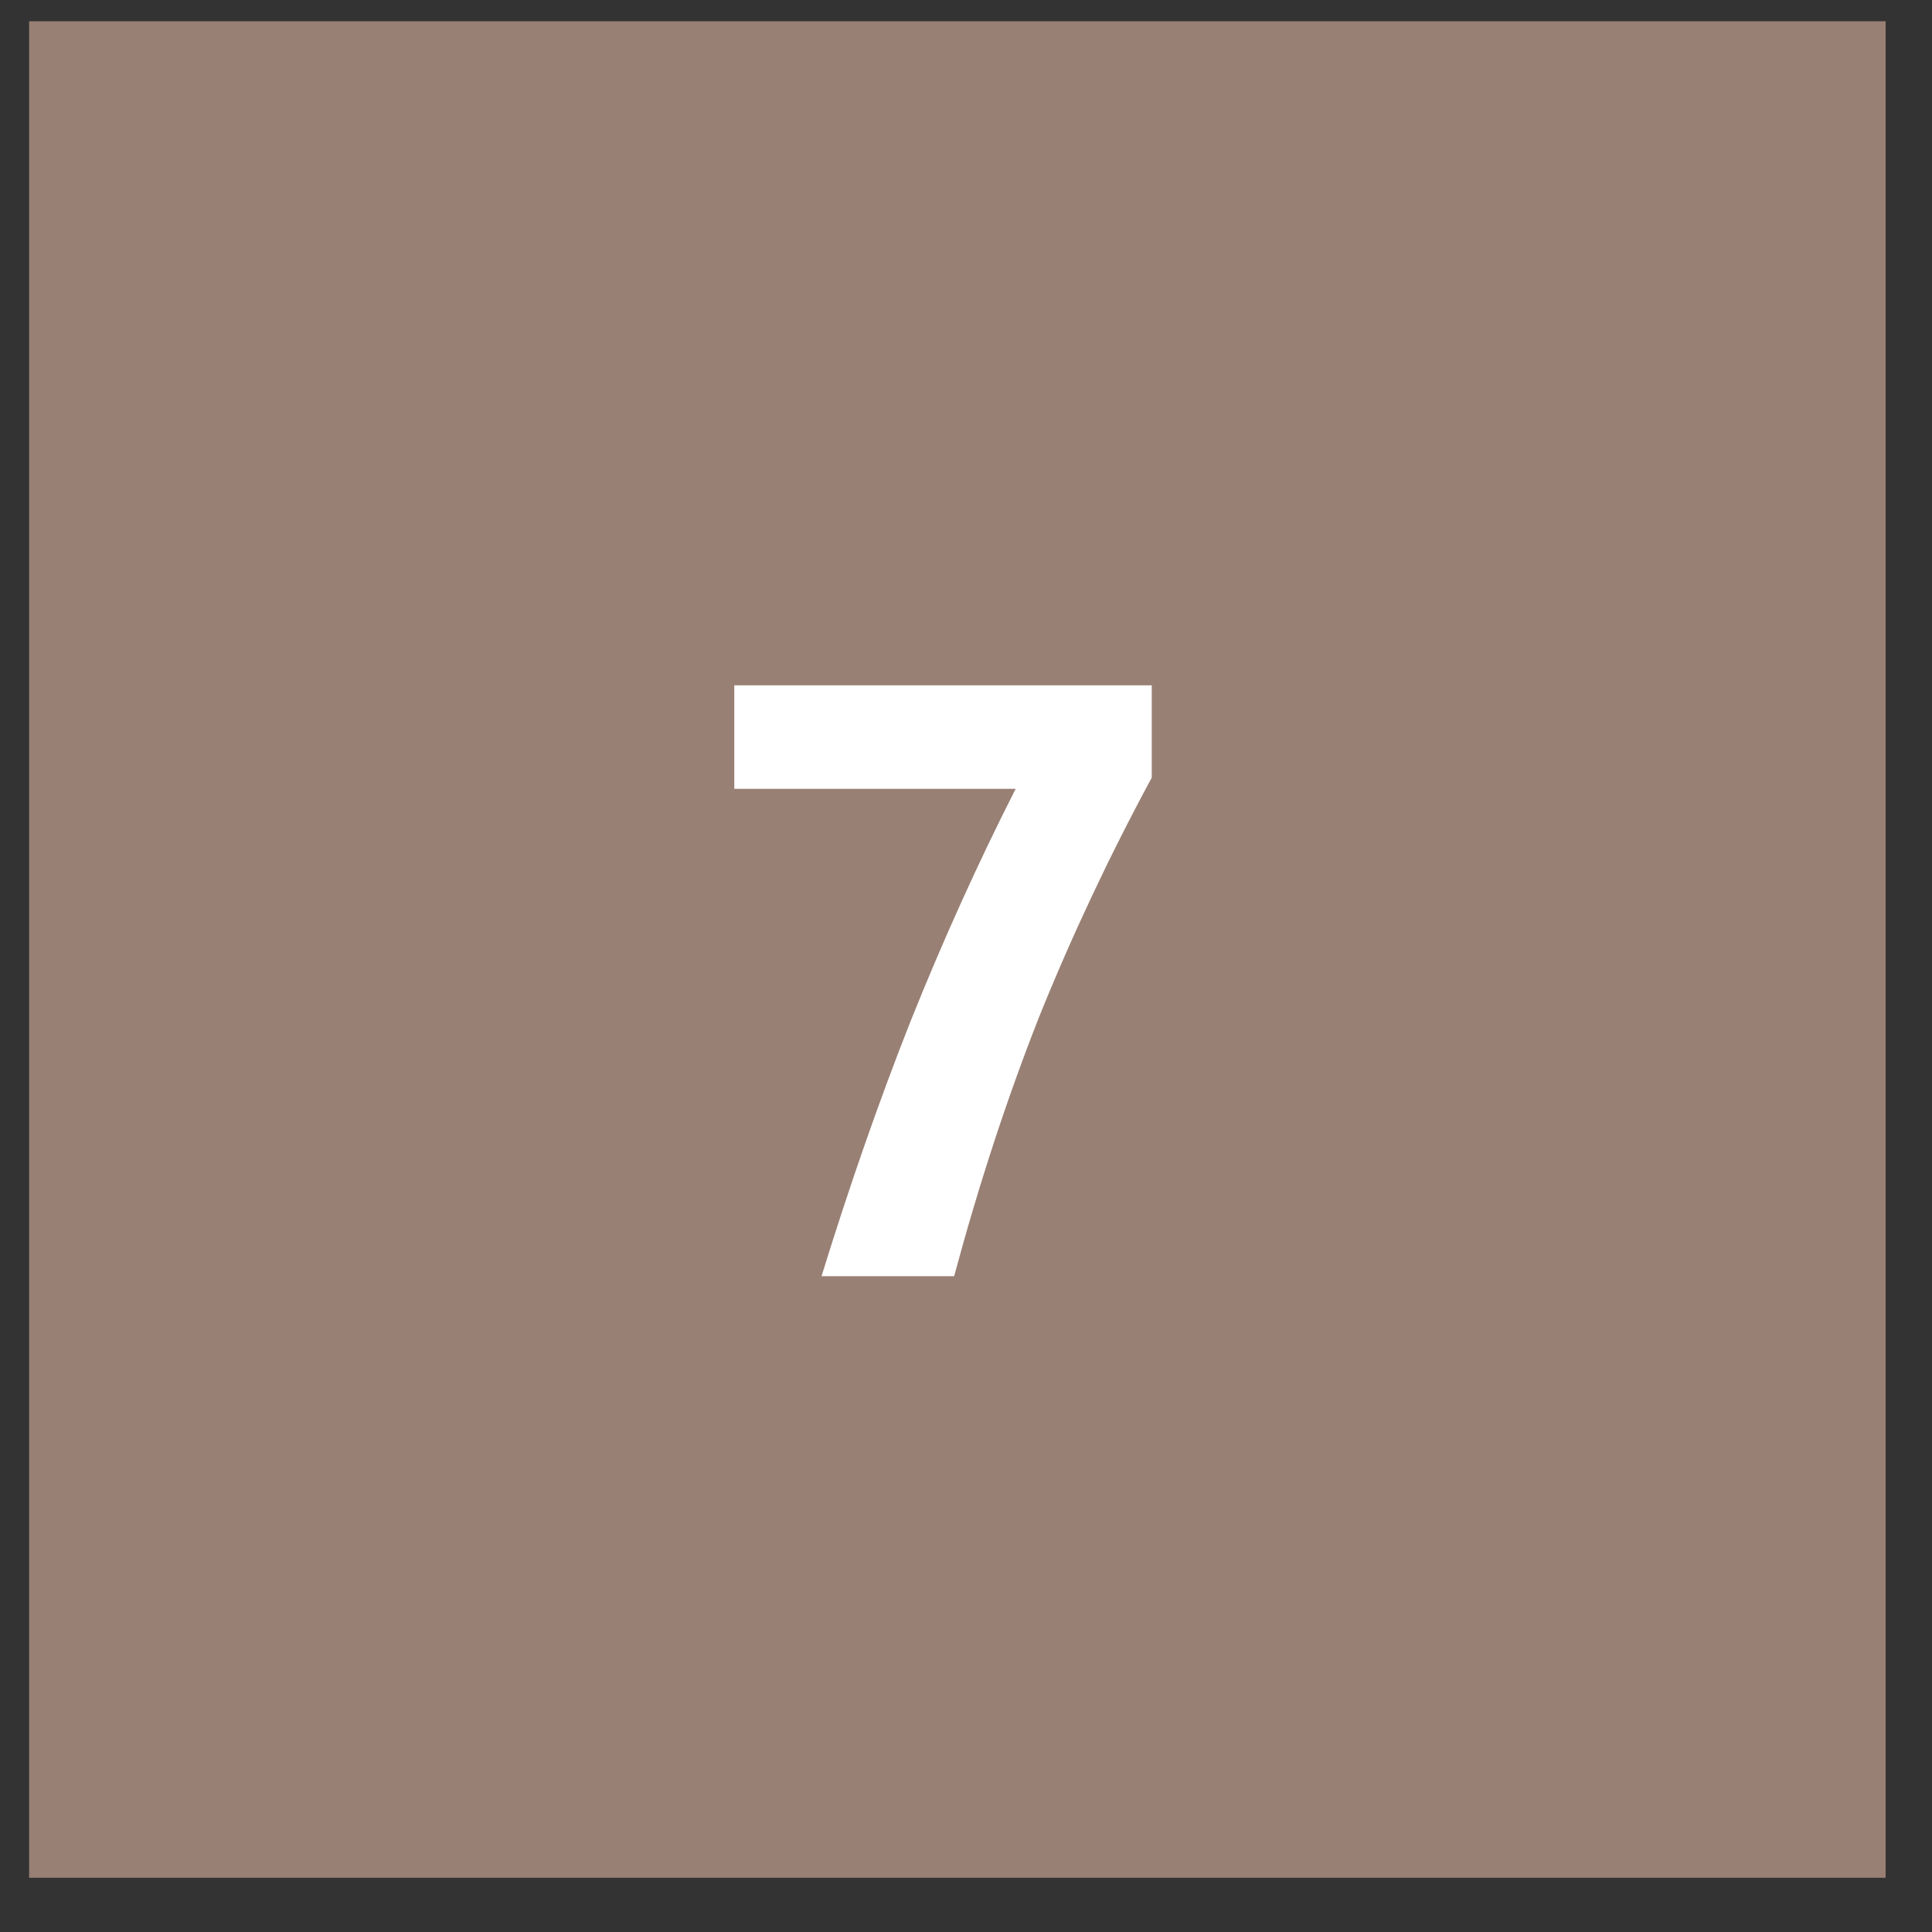
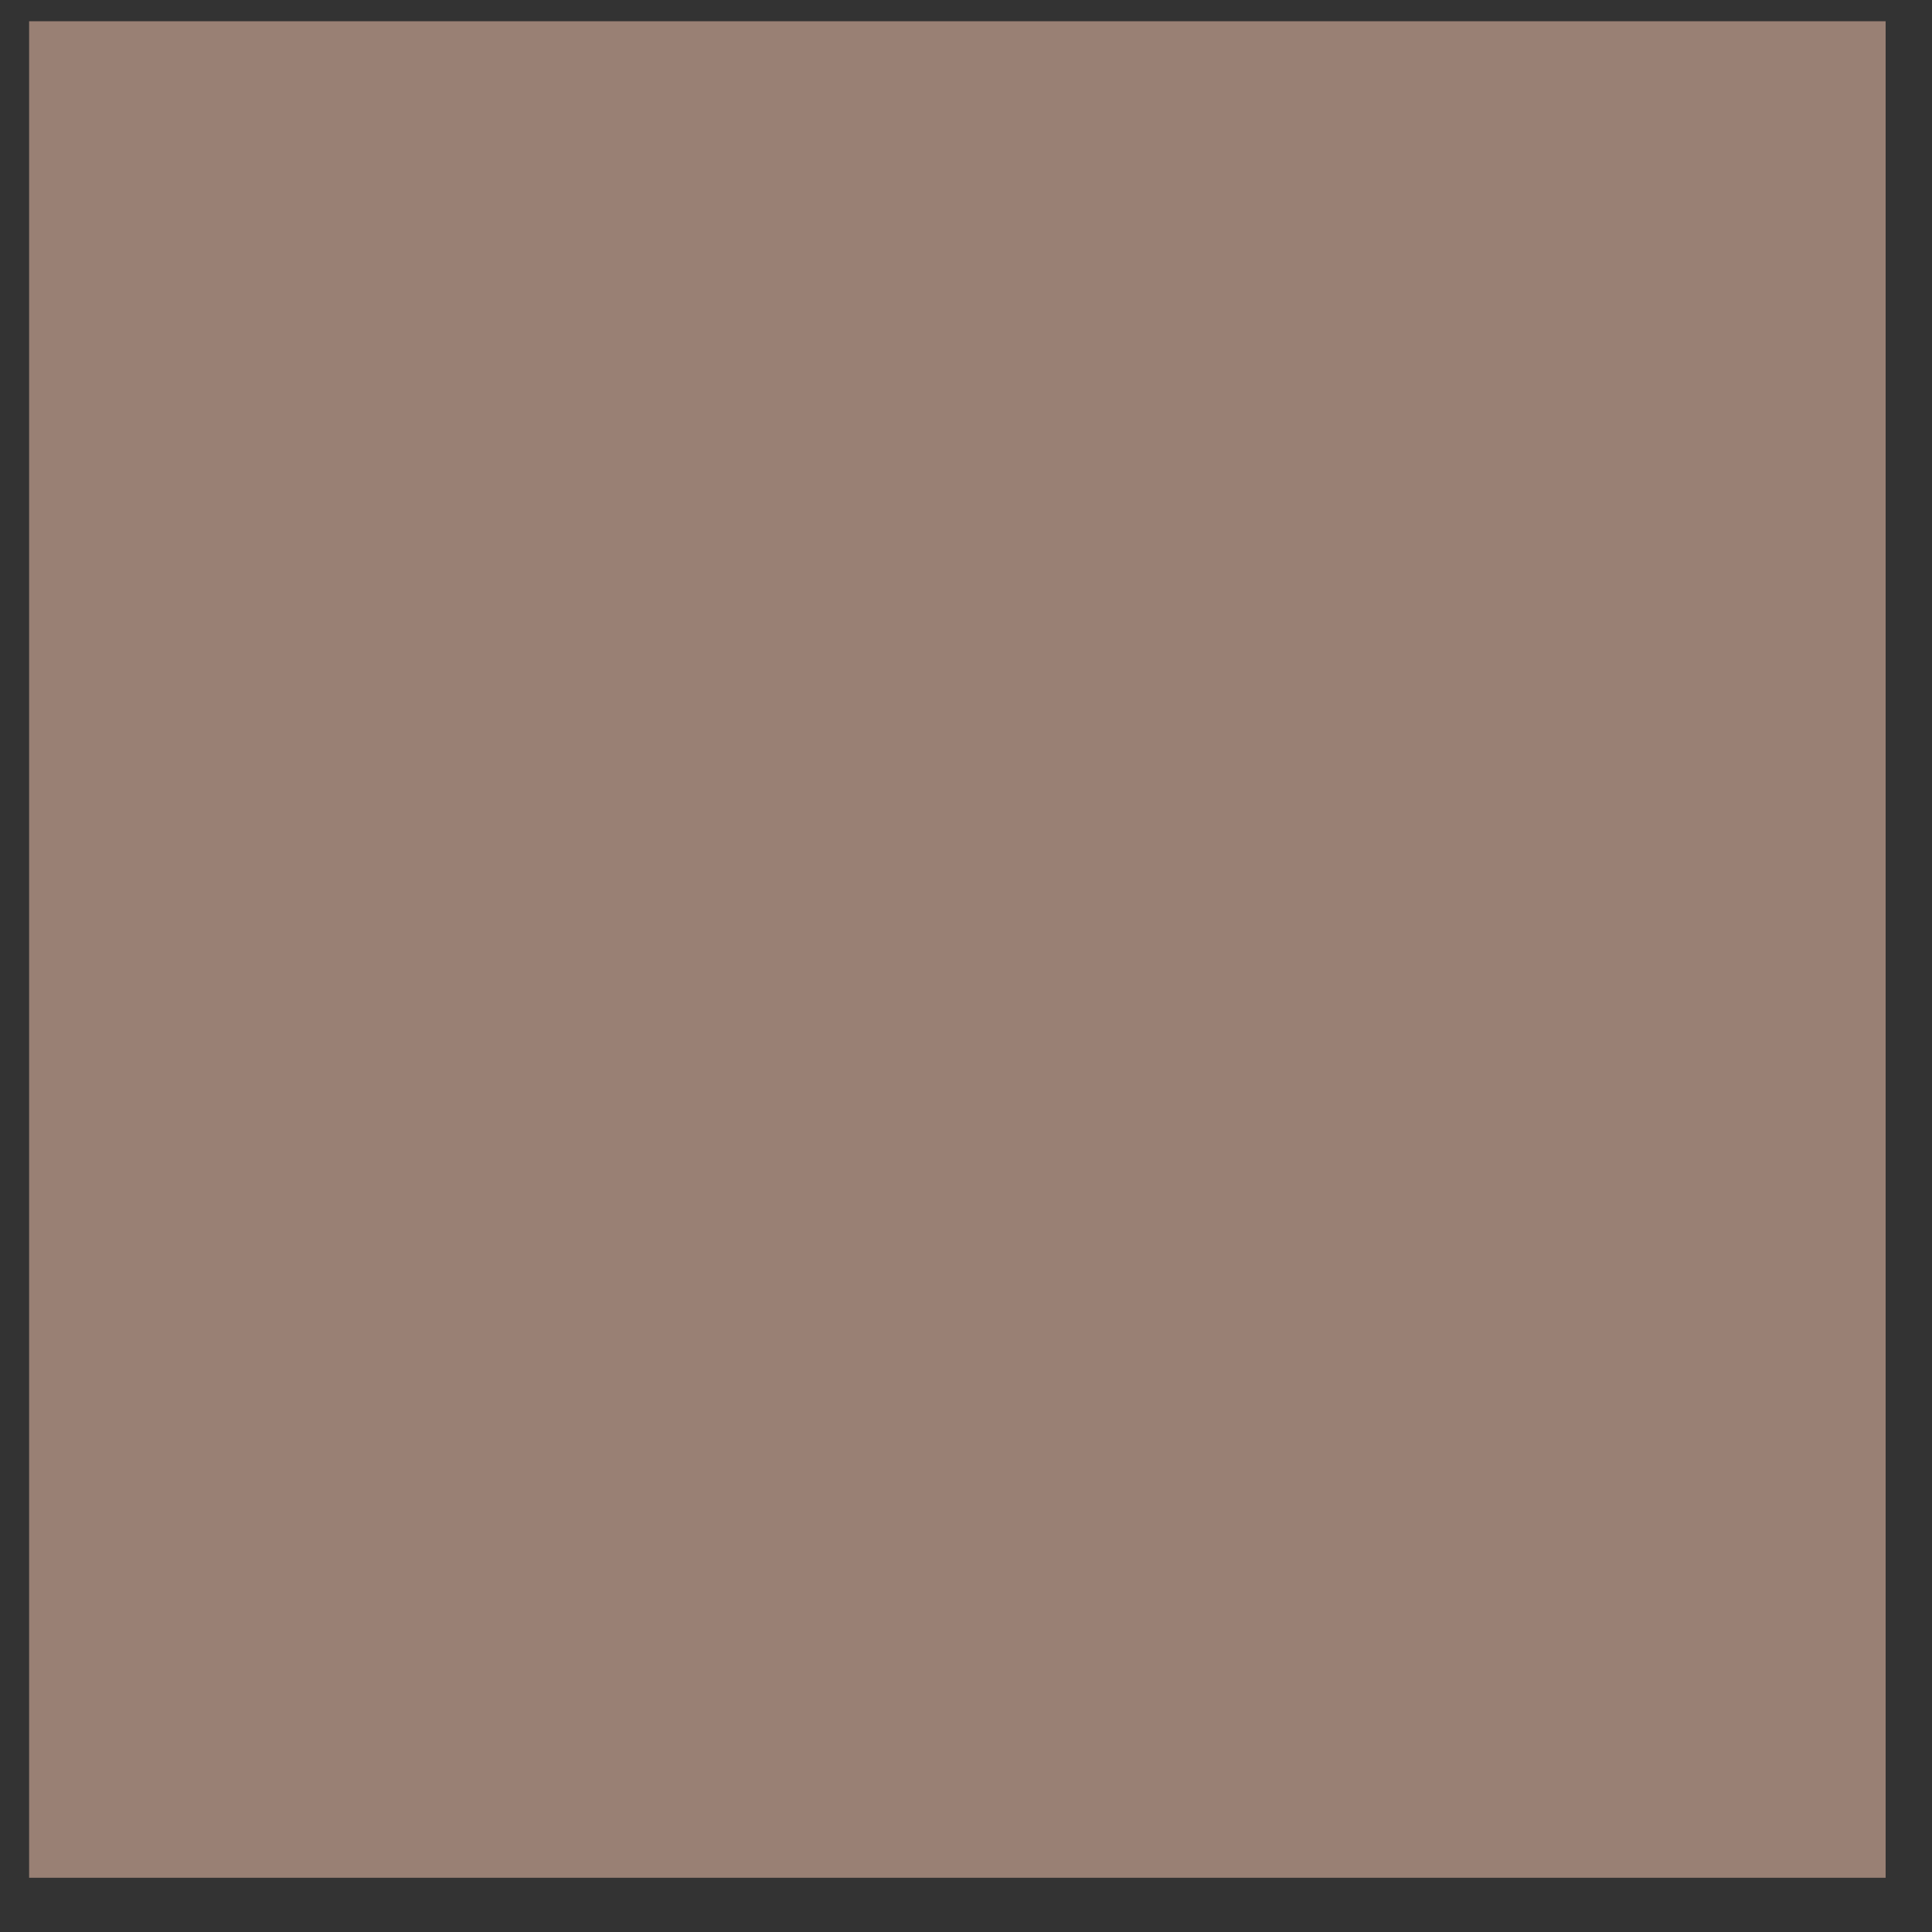
<svg xmlns="http://www.w3.org/2000/svg" width="14" height="14" viewBox="0 0 14 14" fill="none">
  <rect x="0" y="0" width="14" height="14" fill="#333333" stroke="none" />
  <rect width="13.453" height="13.453" transform="translate(0.211 0.154)" fill="#998074" />
-   <path d="M5.953 9.248C6.152 8.604 6.366 7.988 6.598 7.401C6.833 6.815 7.087 6.253 7.36 5.716H5.321V4.966H8.346V5.635C8.036 6.209 7.763 6.79 7.527 7.376C7.296 7.963 7.092 8.587 6.914 9.248H5.953Z" fill="white" />
</svg>